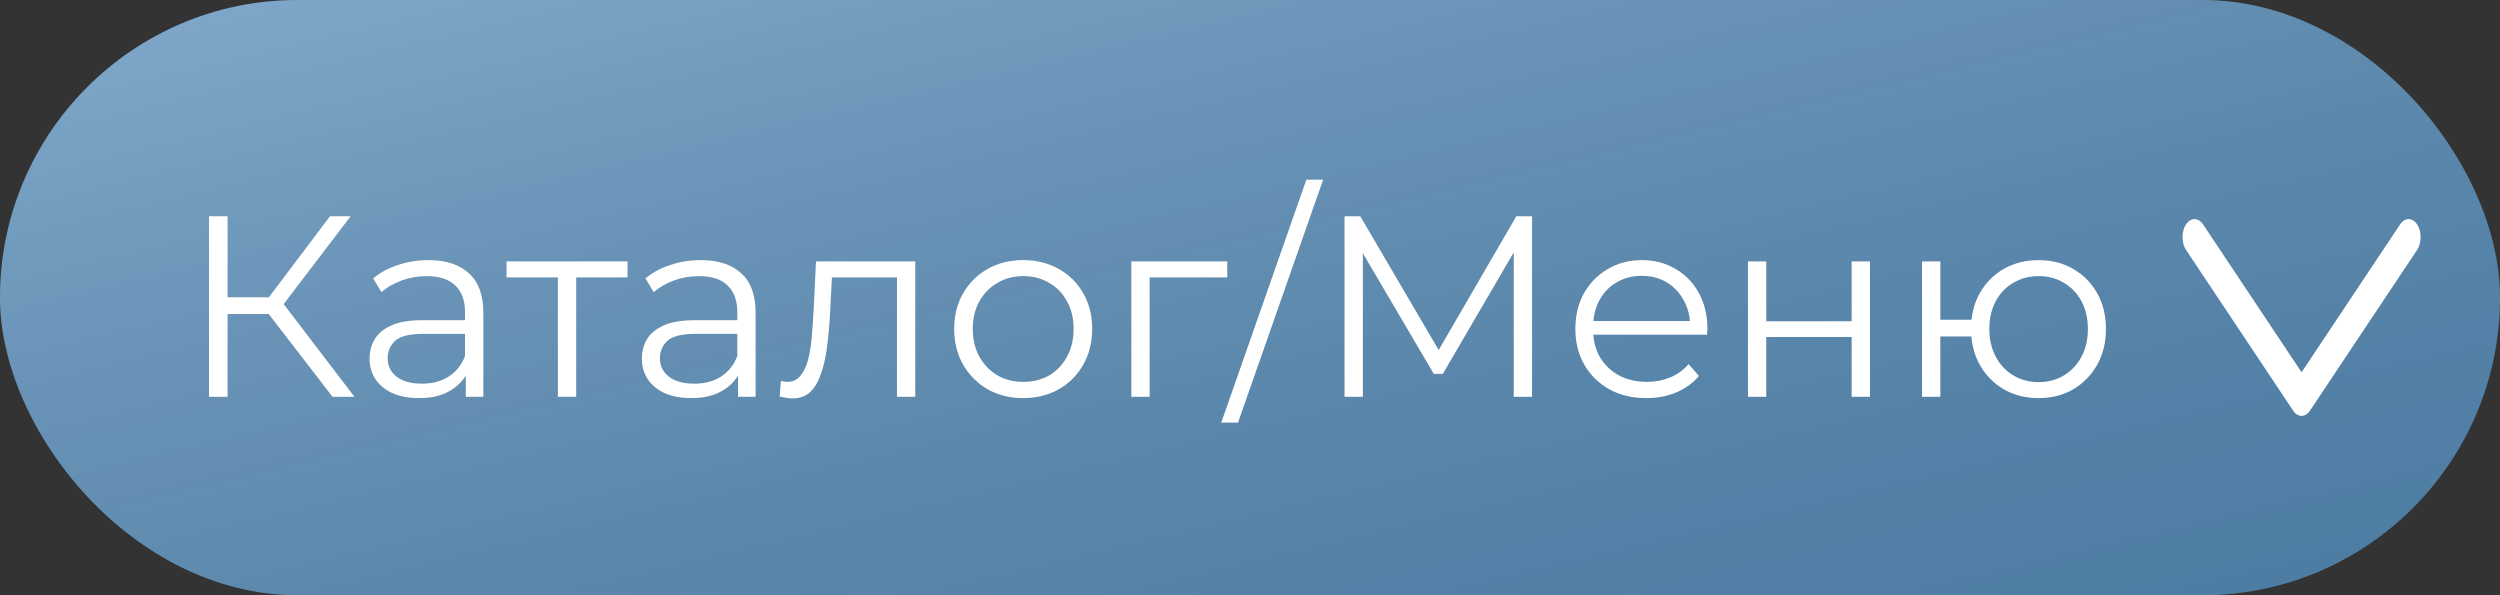
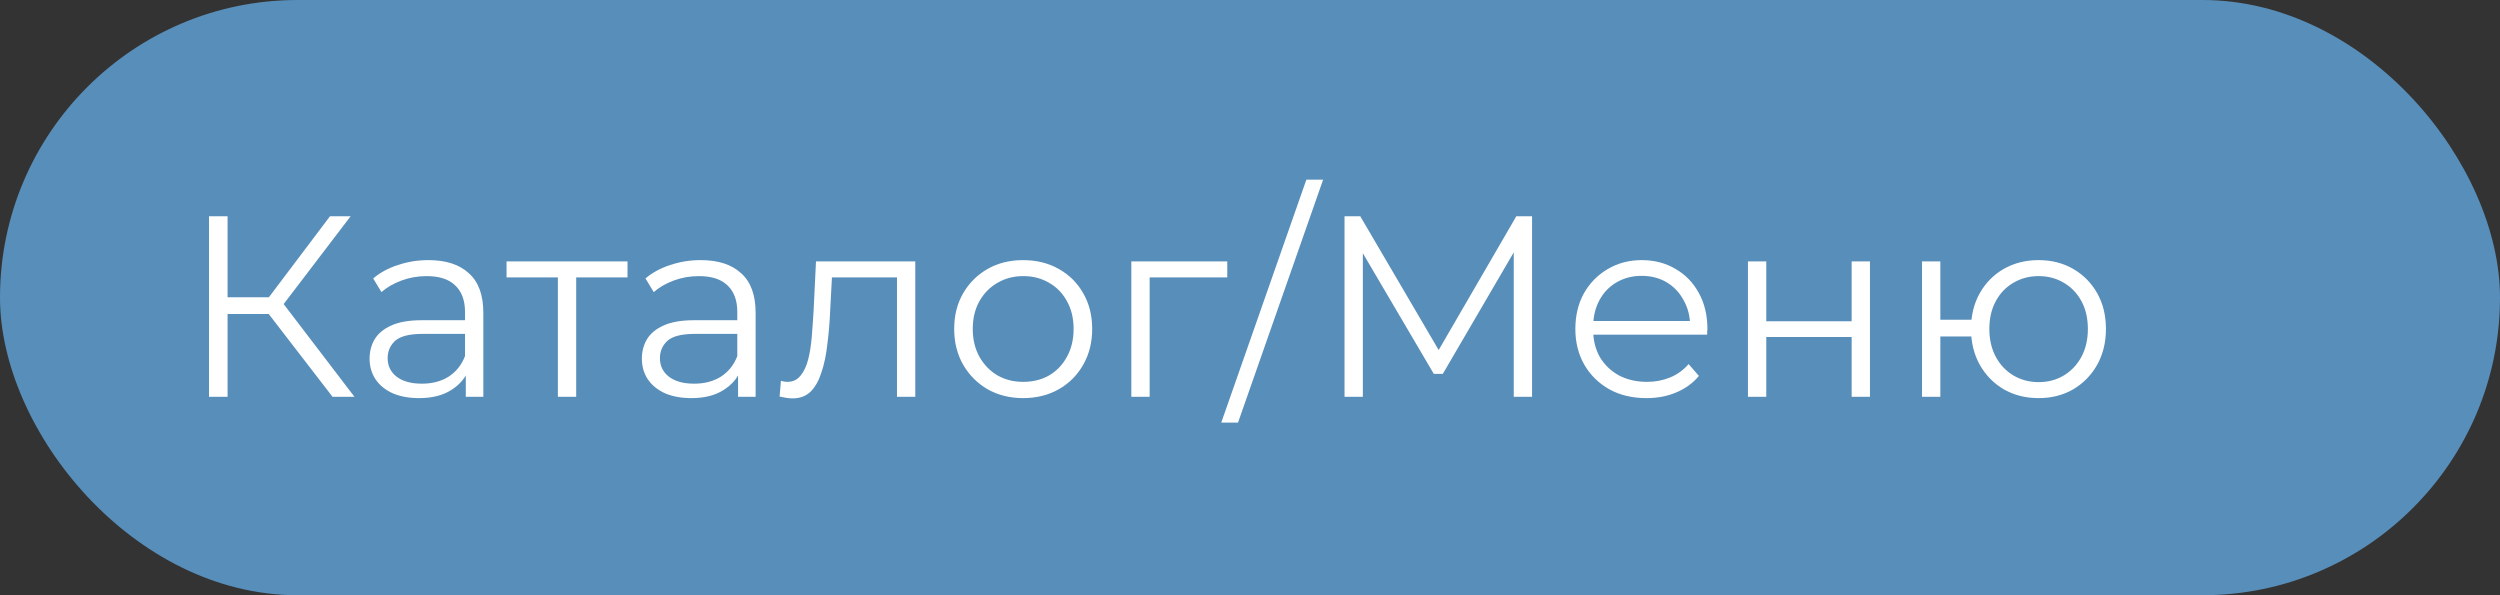
<svg xmlns="http://www.w3.org/2000/svg" width="126" height="30" viewBox="0 0 126 30" fill="none">
  <rect x="0" y="0" width="126" height="30" fill="#333333" stroke="none" />
  <rect width="126" height="30" rx="15" fill="#588EBA" />
-   <rect width="126" height="30" rx="15" fill="url(#paint0_linear_440_7)" />
  <path d="M16.761 20L13.264 15.463L14.044 14.995L17.866 20H16.761ZM10.534 20V10.9H11.47V20H10.534ZM11.184 15.827V14.982H14.031V15.827H11.184ZM14.122 15.554L13.238 15.398L16.631 10.9H17.671L14.122 15.554ZM23.476 20V18.492L23.437 18.245V15.723C23.437 15.142 23.272 14.696 22.943 14.384C22.622 14.072 22.141 13.916 21.5 13.916C21.058 13.916 20.637 13.99 20.239 14.137C19.84 14.284 19.502 14.479 19.225 14.722L18.809 14.033C19.155 13.738 19.572 13.513 20.057 13.357C20.542 13.192 21.053 13.11 21.591 13.11C22.475 13.11 23.155 13.331 23.632 13.773C24.117 14.206 24.36 14.869 24.36 15.762V20H23.476ZM21.123 20.065C20.611 20.065 20.165 19.983 19.784 19.818C19.411 19.645 19.125 19.411 18.926 19.116C18.727 18.813 18.627 18.466 18.627 18.076C18.627 17.721 18.709 17.4 18.874 17.114C19.047 16.819 19.325 16.585 19.706 16.412C20.096 16.23 20.616 16.139 21.266 16.139H23.619V16.828H21.292C20.633 16.828 20.174 16.945 19.914 17.179C19.663 17.413 19.537 17.703 19.537 18.05C19.537 18.44 19.689 18.752 19.992 18.986C20.295 19.22 20.72 19.337 21.266 19.337C21.786 19.337 22.232 19.22 22.605 18.986C22.986 18.743 23.264 18.397 23.437 17.946L23.645 18.583C23.471 19.034 23.168 19.393 22.735 19.662C22.31 19.931 21.773 20.065 21.123 20.065ZM28.117 20V13.734L28.351 13.981H25.53V13.175H31.627V13.981H28.806L29.04 13.734V20H28.117ZM37.199 20V18.492L37.16 18.245V15.723C37.16 15.142 36.996 14.696 36.666 14.384C36.346 14.072 35.865 13.916 35.223 13.916C34.781 13.916 34.361 13.99 33.962 14.137C33.564 14.284 33.226 14.479 32.948 14.722L32.532 14.033C32.879 13.738 33.295 13.513 33.78 13.357C34.266 13.192 34.777 13.11 35.314 13.11C36.198 13.11 36.879 13.331 37.355 13.773C37.841 14.206 38.083 14.869 38.083 15.762V20H37.199ZM34.846 20.065C34.335 20.065 33.889 19.983 33.507 19.818C33.135 19.645 32.849 19.411 32.649 19.116C32.45 18.813 32.35 18.466 32.35 18.076C32.35 17.721 32.433 17.4 32.597 17.114C32.771 16.819 33.048 16.585 33.429 16.412C33.819 16.23 34.339 16.139 34.989 16.139H37.342V16.828H35.015C34.357 16.828 33.897 16.945 33.637 17.179C33.386 17.413 33.26 17.703 33.26 18.05C33.26 18.44 33.412 18.752 33.715 18.986C34.019 19.22 34.443 19.337 34.989 19.337C35.509 19.337 35.956 19.22 36.328 18.986C36.71 18.743 36.987 18.397 37.16 17.946L37.368 18.583C37.195 19.034 36.892 19.393 36.458 19.662C36.034 19.931 35.496 20.065 34.846 20.065ZM39.292 19.987L39.358 19.194C39.418 19.203 39.474 19.216 39.526 19.233C39.587 19.242 39.639 19.246 39.682 19.246C39.96 19.246 40.181 19.142 40.346 18.934C40.519 18.726 40.649 18.449 40.736 18.102C40.822 17.755 40.883 17.365 40.917 16.932C40.952 16.49 40.983 16.048 41.008 15.606L41.126 13.175H46.13V20H45.208V13.708L45.441 13.981H41.724L41.944 13.695L41.84 15.671C41.815 16.26 41.767 16.824 41.697 17.361C41.637 17.898 41.537 18.371 41.398 18.778C41.269 19.185 41.087 19.506 40.852 19.74C40.618 19.965 40.319 20.078 39.956 20.078C39.852 20.078 39.743 20.069 39.63 20.052C39.526 20.035 39.414 20.013 39.292 19.987ZM51.562 20.065C50.904 20.065 50.31 19.918 49.781 19.623C49.261 19.32 48.85 18.908 48.546 18.388C48.243 17.859 48.091 17.257 48.091 16.581C48.091 15.896 48.243 15.294 48.546 14.774C48.85 14.254 49.261 13.847 49.781 13.552C50.301 13.257 50.895 13.11 51.562 13.11C52.238 13.11 52.836 13.257 53.356 13.552C53.885 13.847 54.297 14.254 54.591 14.774C54.895 15.294 55.046 15.896 55.046 16.581C55.046 17.257 54.895 17.859 54.591 18.388C54.297 18.908 53.885 19.32 53.356 19.623C52.828 19.918 52.23 20.065 51.562 20.065ZM51.562 19.246C52.056 19.246 52.494 19.138 52.875 18.921C53.257 18.696 53.556 18.384 53.772 17.985C53.998 17.578 54.11 17.11 54.11 16.581C54.11 16.044 53.998 15.576 53.772 15.177C53.556 14.778 53.257 14.471 52.875 14.254C52.494 14.029 52.061 13.916 51.575 13.916C51.09 13.916 50.657 14.029 50.275 14.254C49.894 14.471 49.591 14.778 49.365 15.177C49.14 15.576 49.027 16.044 49.027 16.581C49.027 17.11 49.14 17.578 49.365 17.985C49.591 18.384 49.894 18.696 50.275 18.921C50.657 19.138 51.086 19.246 51.562 19.246ZM57.019 20V13.175H61.855V13.981H57.708L57.942 13.747V20H57.019ZM61.551 21.3L65.841 9.054H66.686L62.396 21.3H61.551ZM67.764 20V10.9H68.558L72.718 17.998H72.302L76.422 10.9H77.216V20H76.293V12.343H76.513L72.718 18.843H72.263L68.441 12.343H68.688V20H67.764ZM82.986 20.065C82.275 20.065 81.651 19.918 81.114 19.623C80.577 19.32 80.156 18.908 79.853 18.388C79.55 17.859 79.398 17.257 79.398 16.581C79.398 15.905 79.541 15.307 79.827 14.787C80.122 14.267 80.52 13.86 81.023 13.565C81.534 13.262 82.106 13.11 82.739 13.11C83.38 13.11 83.948 13.257 84.442 13.552C84.945 13.838 85.339 14.245 85.625 14.774C85.911 15.294 86.054 15.896 86.054 16.581C86.054 16.624 86.05 16.672 86.041 16.724C86.041 16.767 86.041 16.815 86.041 16.867H80.1V16.178H85.547L85.183 16.451C85.183 15.957 85.075 15.519 84.858 15.138C84.65 14.748 84.364 14.445 84 14.228C83.636 14.011 83.216 13.903 82.739 13.903C82.271 13.903 81.851 14.011 81.478 14.228C81.105 14.445 80.815 14.748 80.607 15.138C80.399 15.528 80.295 15.974 80.295 16.477V16.62C80.295 17.14 80.408 17.599 80.633 17.998C80.867 18.388 81.188 18.696 81.595 18.921C82.011 19.138 82.483 19.246 83.012 19.246C83.428 19.246 83.814 19.172 84.169 19.025C84.533 18.878 84.845 18.652 85.105 18.349L85.625 18.947C85.322 19.311 84.94 19.588 84.481 19.779C84.03 19.97 83.532 20.065 82.986 20.065ZM88.097 20V13.175H89.02V16.191H93.323V13.175H94.246V20H93.323V16.984H89.02V20H88.097ZM96.87 20V13.175H97.793V16.113H99.873V16.958H97.793V20H96.87ZM102.746 20.065C102.096 20.065 101.511 19.918 100.991 19.623C100.479 19.32 100.076 18.908 99.782 18.388C99.487 17.859 99.34 17.257 99.34 16.581C99.34 15.896 99.487 15.294 99.782 14.774C100.076 14.254 100.479 13.847 100.991 13.552C101.511 13.257 102.096 13.11 102.746 13.11C103.396 13.11 103.976 13.257 104.488 13.552C104.999 13.847 105.402 14.254 105.697 14.774C105.991 15.294 106.139 15.896 106.139 16.581C106.139 17.257 105.991 17.859 105.697 18.388C105.402 18.908 104.999 19.32 104.488 19.623C103.976 19.918 103.396 20.065 102.746 20.065ZM102.746 19.259C103.222 19.259 103.647 19.146 104.02 18.921C104.392 18.696 104.687 18.384 104.904 17.985C105.12 17.578 105.229 17.11 105.229 16.581C105.229 16.044 105.12 15.576 104.904 15.177C104.687 14.778 104.392 14.471 104.02 14.254C103.647 14.029 103.222 13.916 102.746 13.916C102.278 13.916 101.853 14.029 101.472 14.254C101.099 14.471 100.804 14.778 100.588 15.177C100.371 15.576 100.263 16.044 100.263 16.581C100.263 17.11 100.371 17.578 100.588 17.985C100.804 18.384 101.099 18.696 101.472 18.921C101.853 19.146 102.278 19.259 102.746 19.259Z" fill="white" />
  <g clip-path="url(#clip0_440_7)">
-     <path d="M120.966 11.309L116 18.762L111.033 11.309C110.797 10.954 110.415 10.954 110.176 11.309C109.939 11.664 109.939 12.241 110.176 12.596L115.571 20.692C115.808 21.048 116.19 21.048 116.426 20.692L121.822 12.596C122.058 12.241 122.058 11.664 121.822 11.309C121.587 10.954 121.203 10.954 120.966 11.309Z" fill="white" />
-   </g>
+     </g>
  <defs>
    <linearGradient id="paint0_linear_440_7" x1="60.002" y1="-14.286" x2="73.522" y2="42.495" gradientUnits="userSpaceOnUse">
      <stop stop-color="white" stop-opacity="0.25" />
      <stop offset="1" stop-opacity="0.125" />
    </linearGradient>
    <clipPath id="clip0_440_7">
      <rect width="12" height="18" fill="white" transform="translate(110 7)" />
    </clipPath>
  </defs>
</svg>